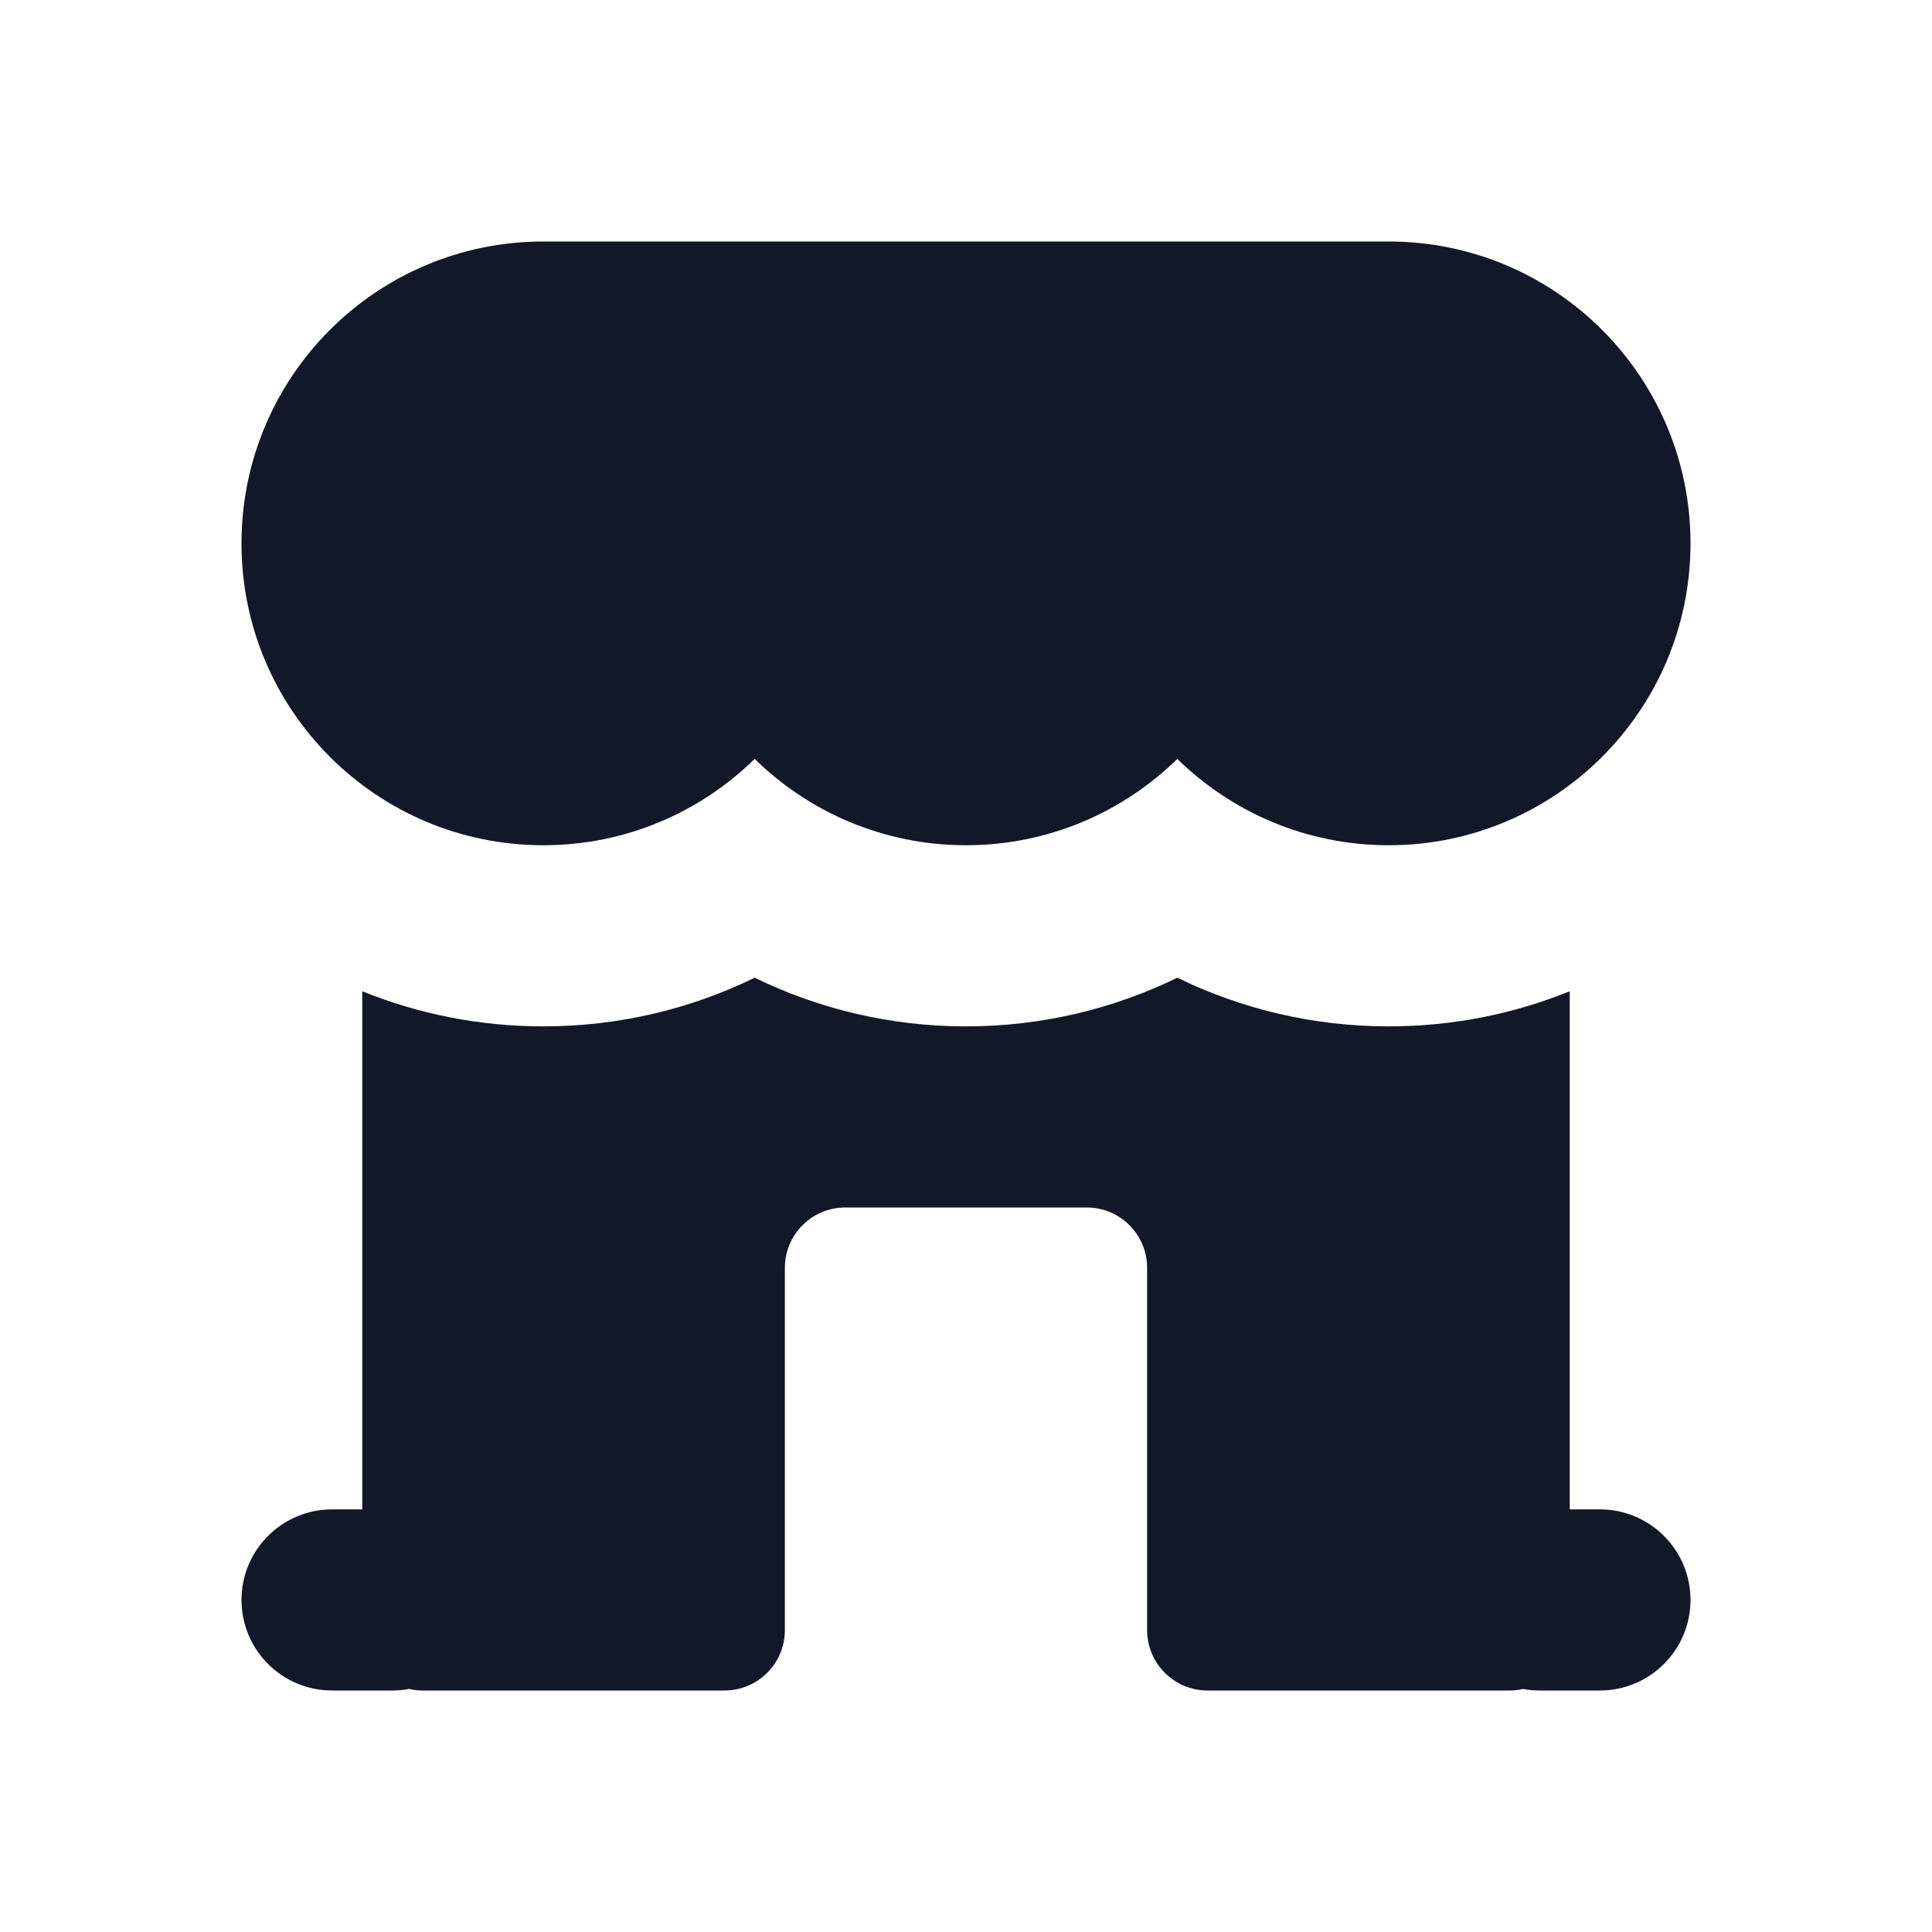
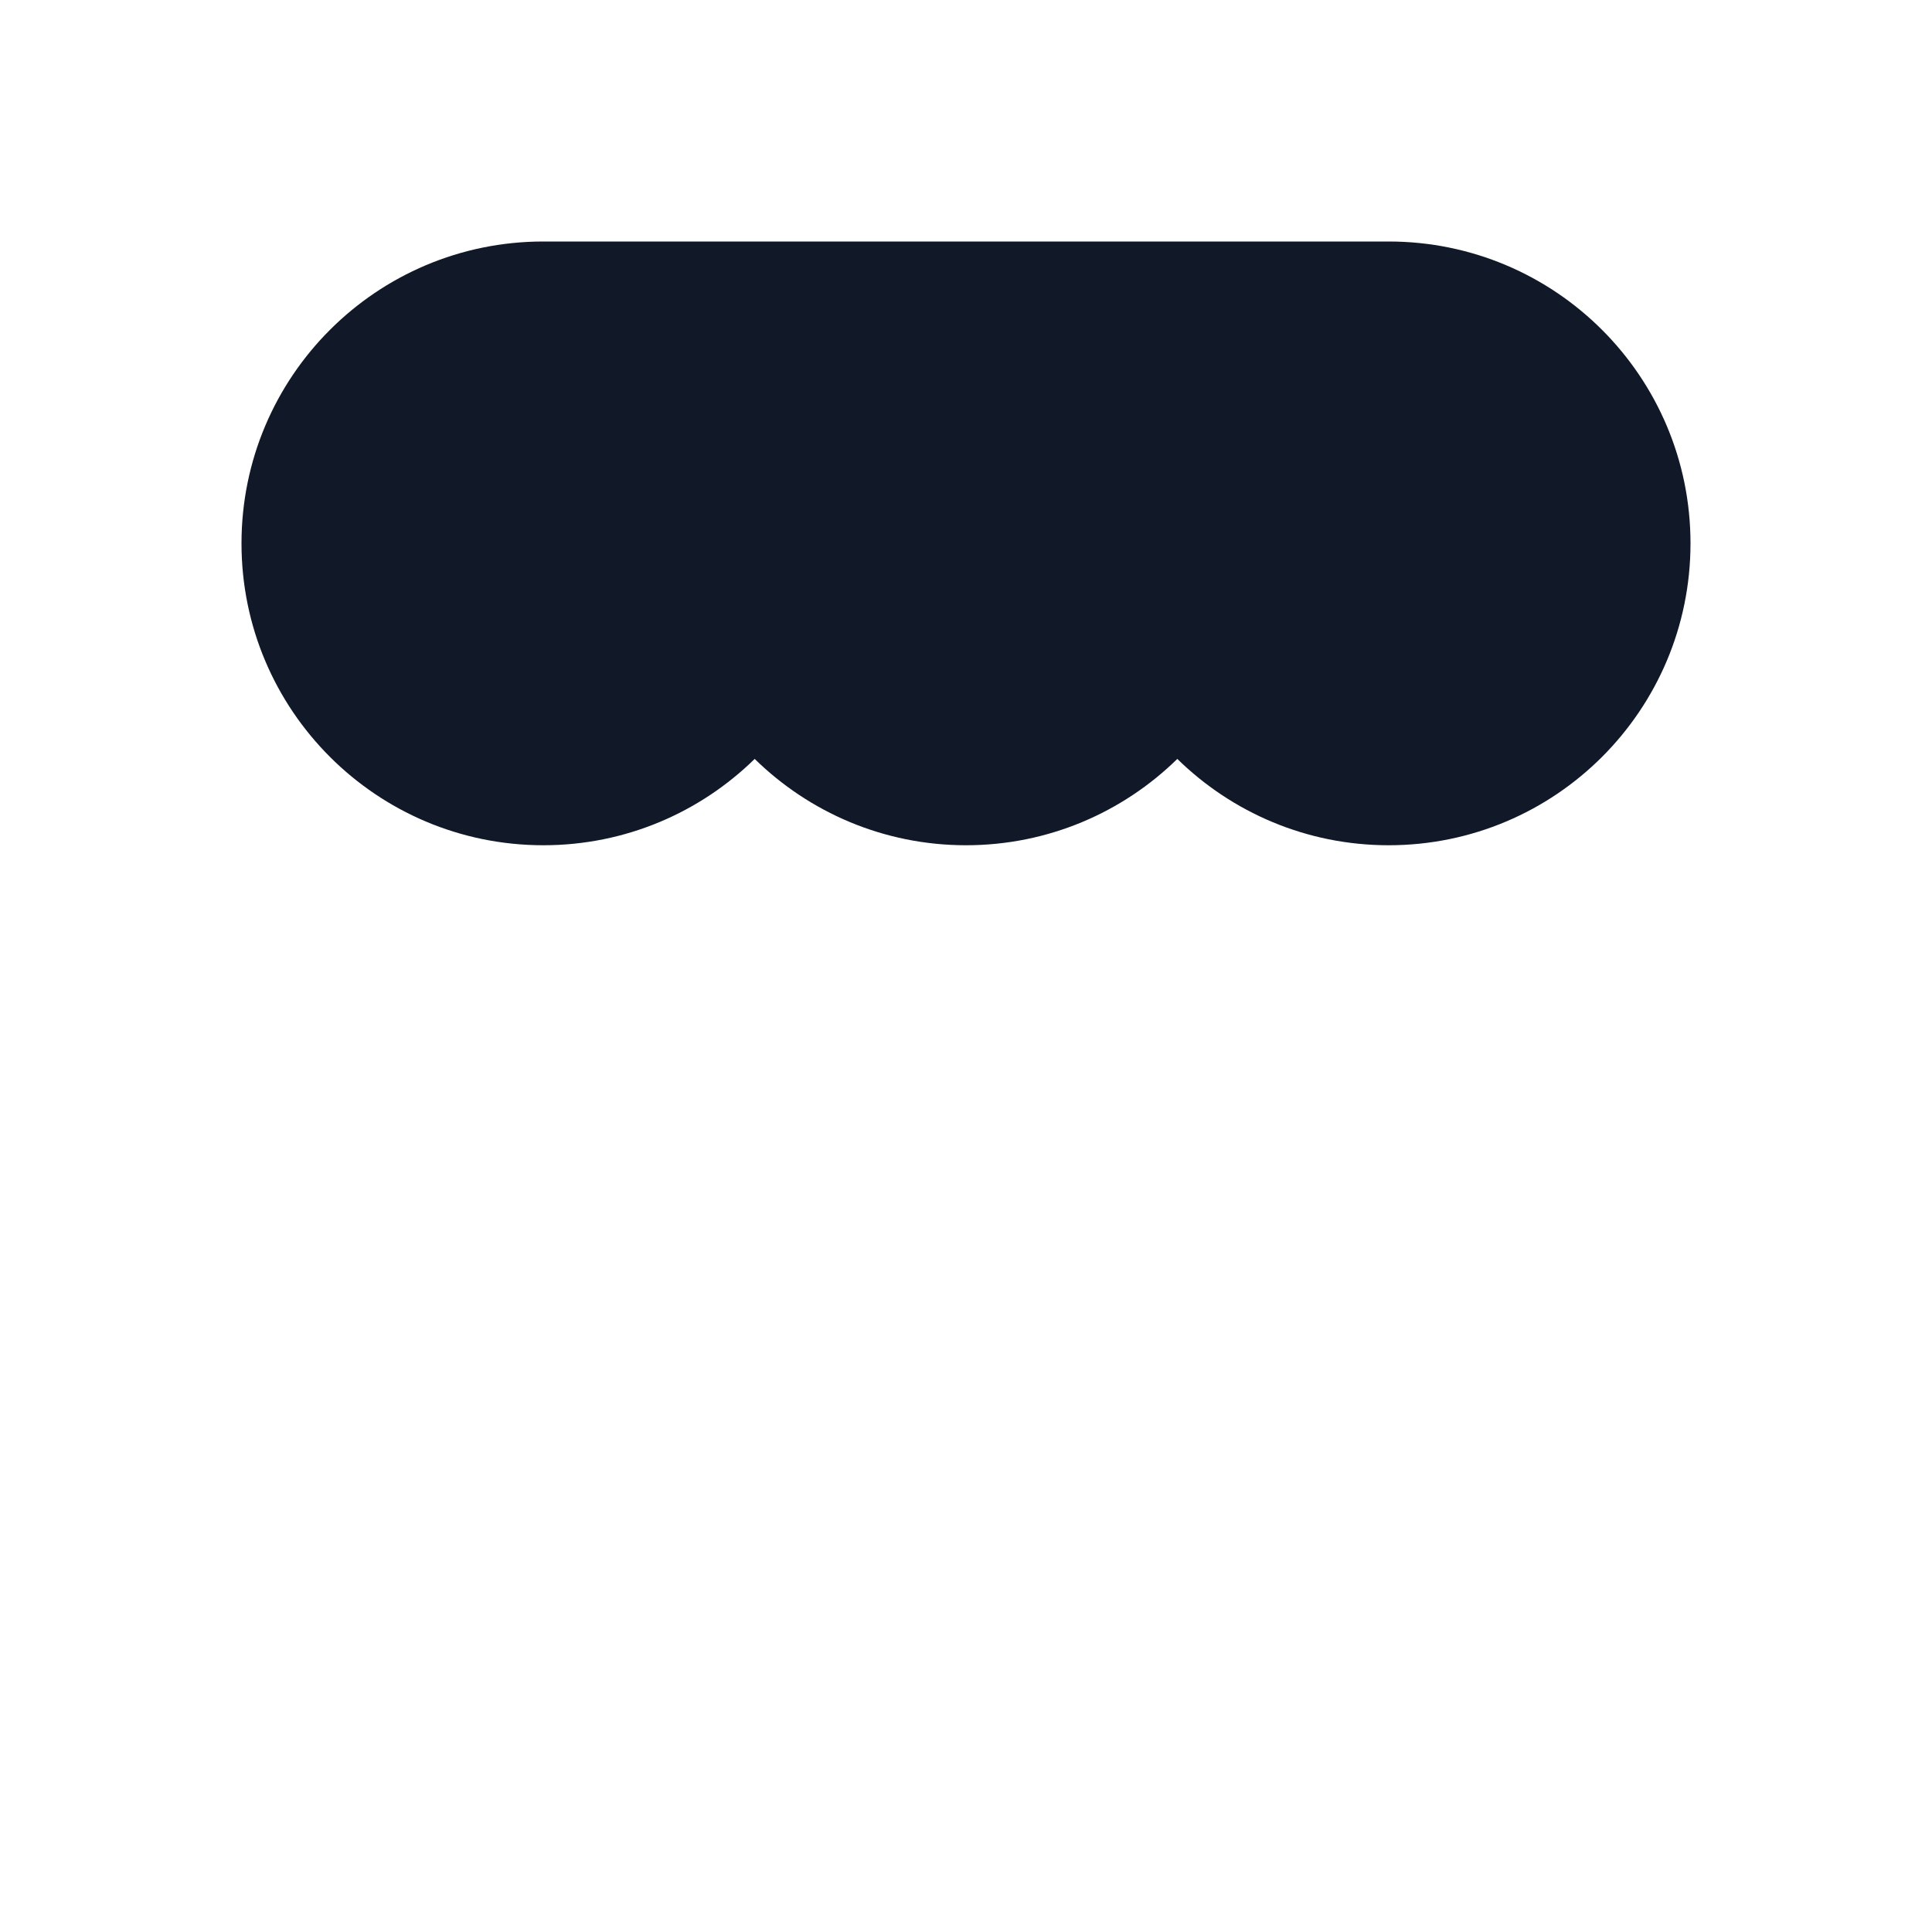
<svg xmlns="http://www.w3.org/2000/svg" width="16" height="16" viewBox="0 0 16 16" fill="none">
  <path d="M4.5 7C5.181 7 5.799 6.727 6.25 6.285C6.701 6.727 7.319 7 8 7C8.681 7 9.299 6.727 9.75 6.285C10.201 6.727 10.819 7 11.5 7C12.881 7 14 5.881 14 4.5C14 3.119 12.881 2 11.5 2H4.5C3.119 2 2 3.119 2 4.5C2 5.881 3.119 7 4.5 7Z" fill="#111928" />
-   <path d="M6.25 8.097C5.721 8.355 5.127 8.5 4.5 8.5C3.97 8.5 3.463 8.397 3 8.209V12.5H2.75C2.336 12.5 2 12.836 2 13.25C2 13.664 2.336 14 2.75 14H3.25C3.297 14 3.343 13.996 3.388 13.987C3.424 13.996 3.461 14 3.5 14H6C6.276 14 6.5 13.776 6.5 13.5V10.5C6.5 10.224 6.724 10 7 10H9C9.276 10 9.5 10.224 9.5 10.5V13.5C9.5 13.776 9.724 14 10 14H12.5C12.539 14 12.576 13.996 12.612 13.987C12.657 13.996 12.703 14 12.75 14H13.25C13.664 14 14 13.664 14 13.25C14 12.836 13.664 12.5 13.25 12.5H13V8.209C12.537 8.397 12.03 8.5 11.5 8.5C10.873 8.5 10.279 8.355 9.75 8.097C9.221 8.355 8.627 8.5 8 8.5C7.373 8.5 6.779 8.355 6.25 8.097Z" fill="#111928" />
</svg>